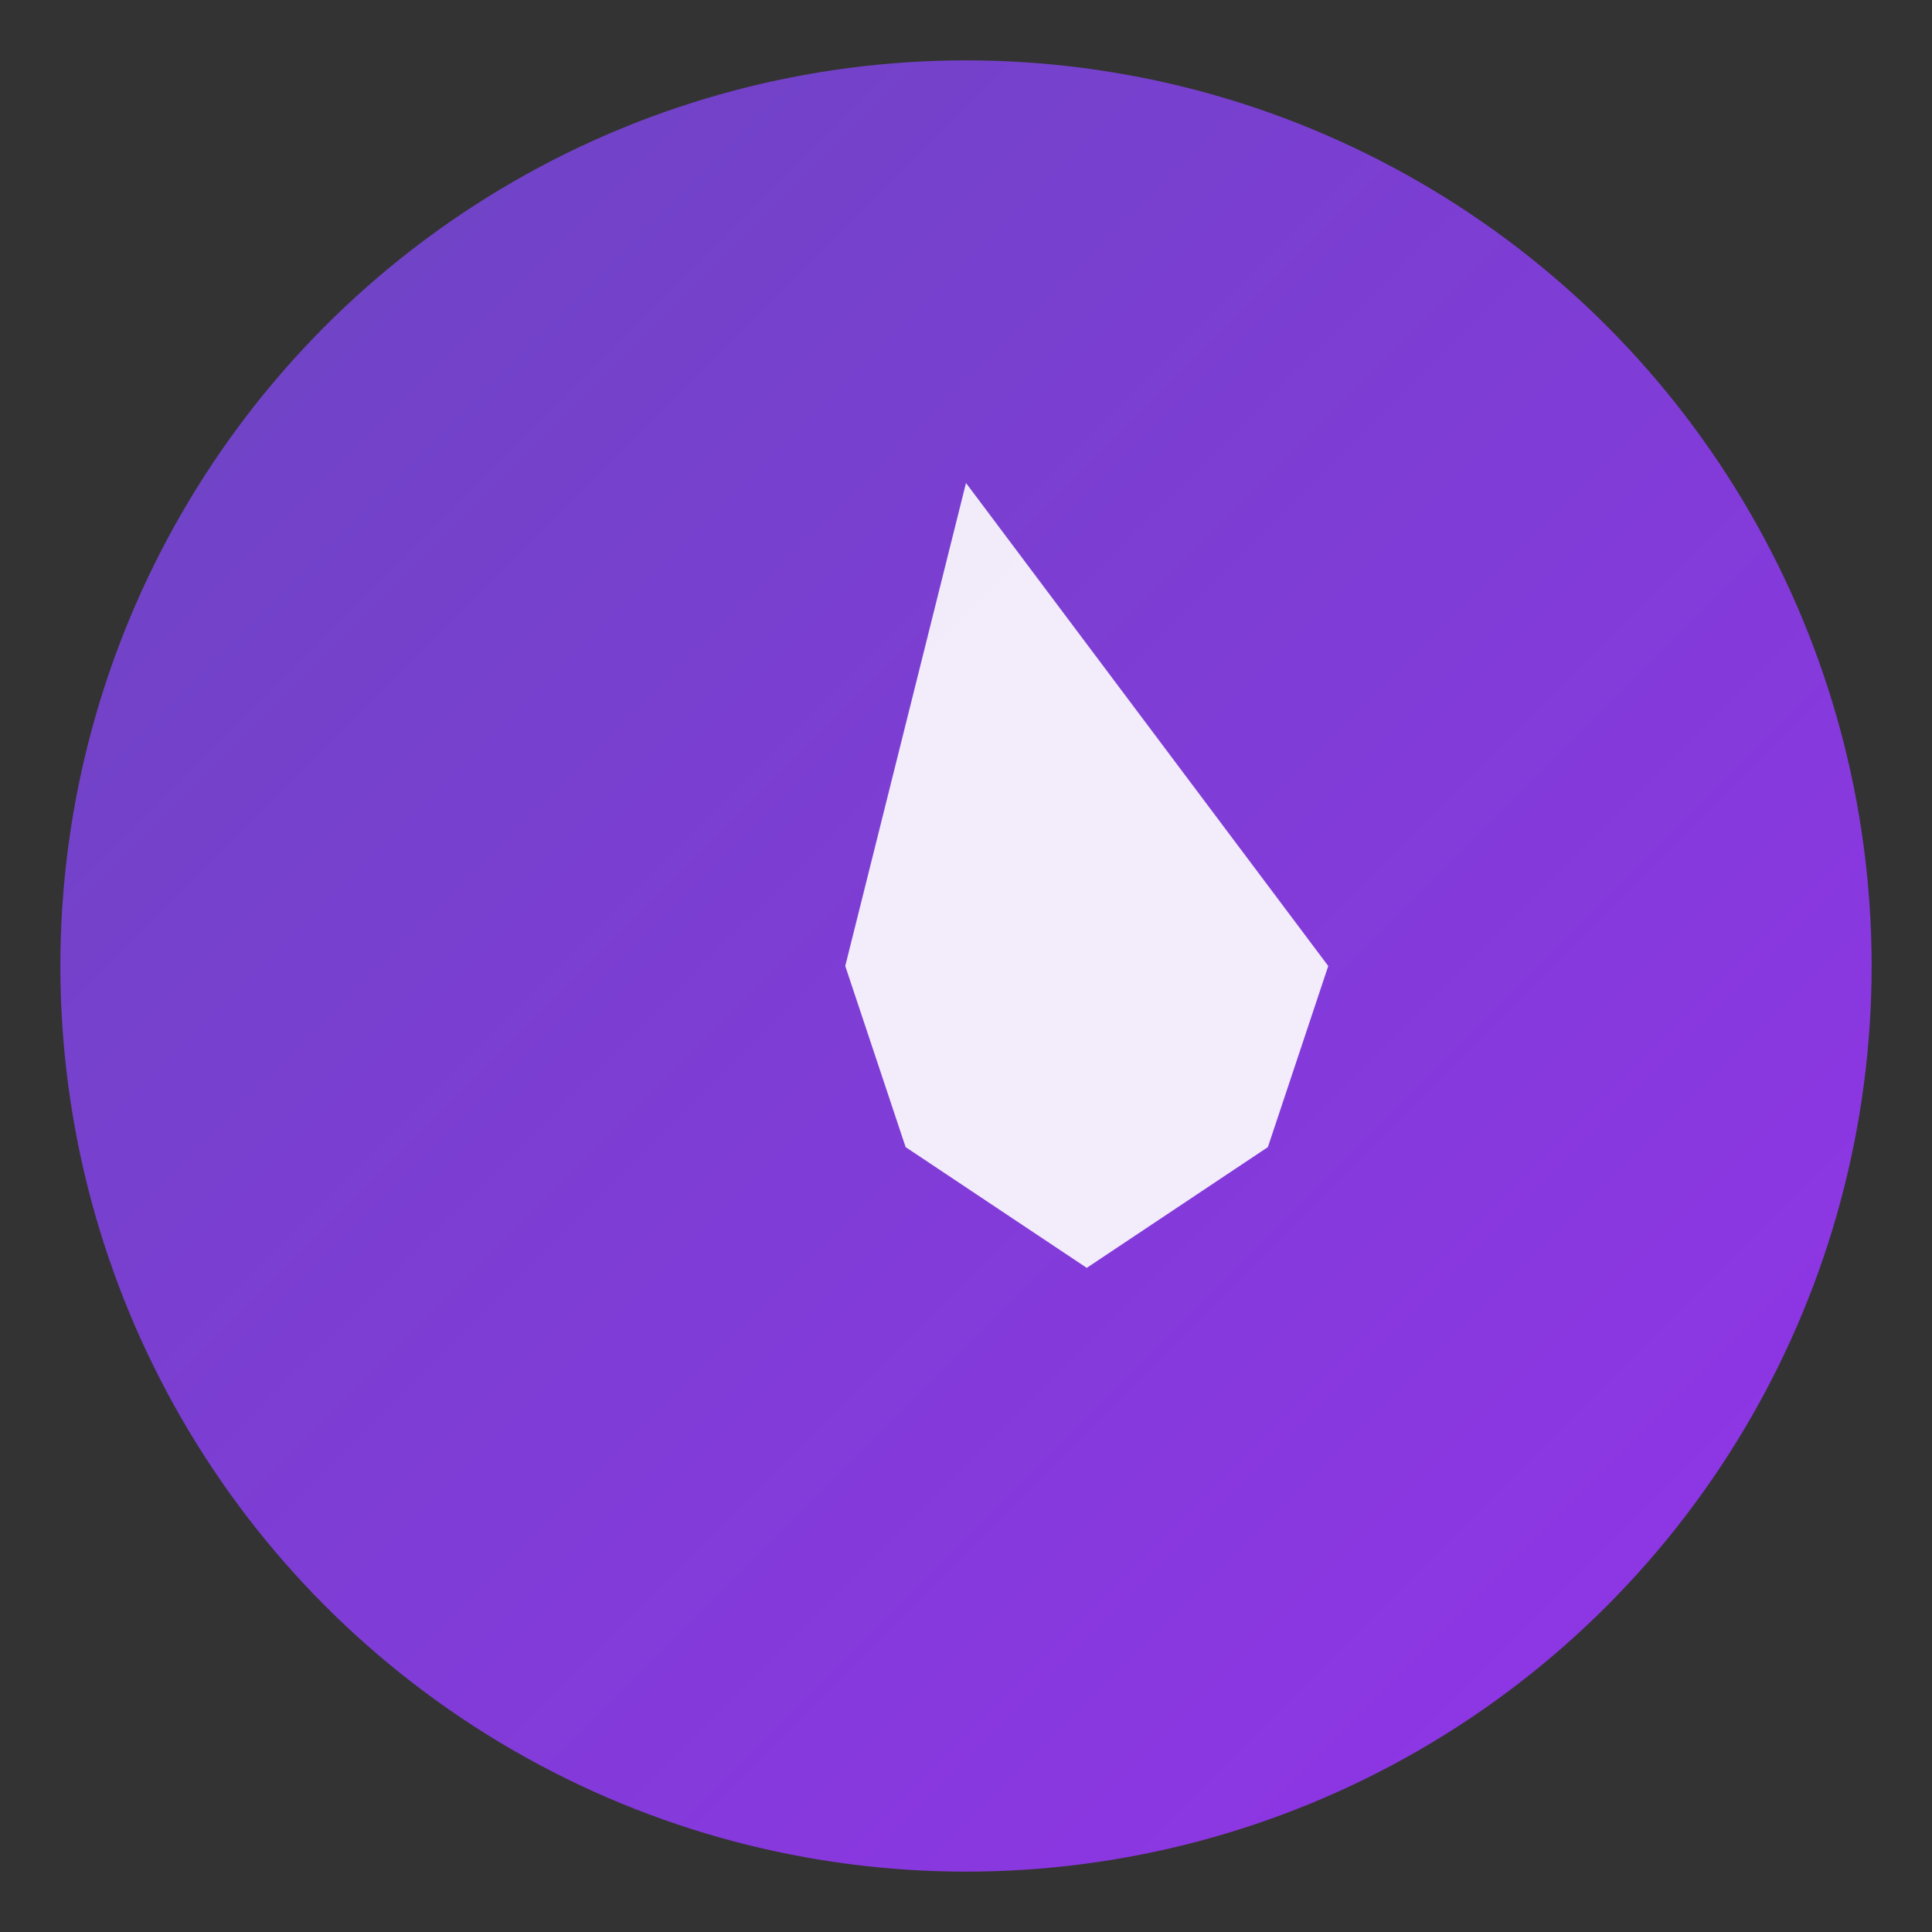
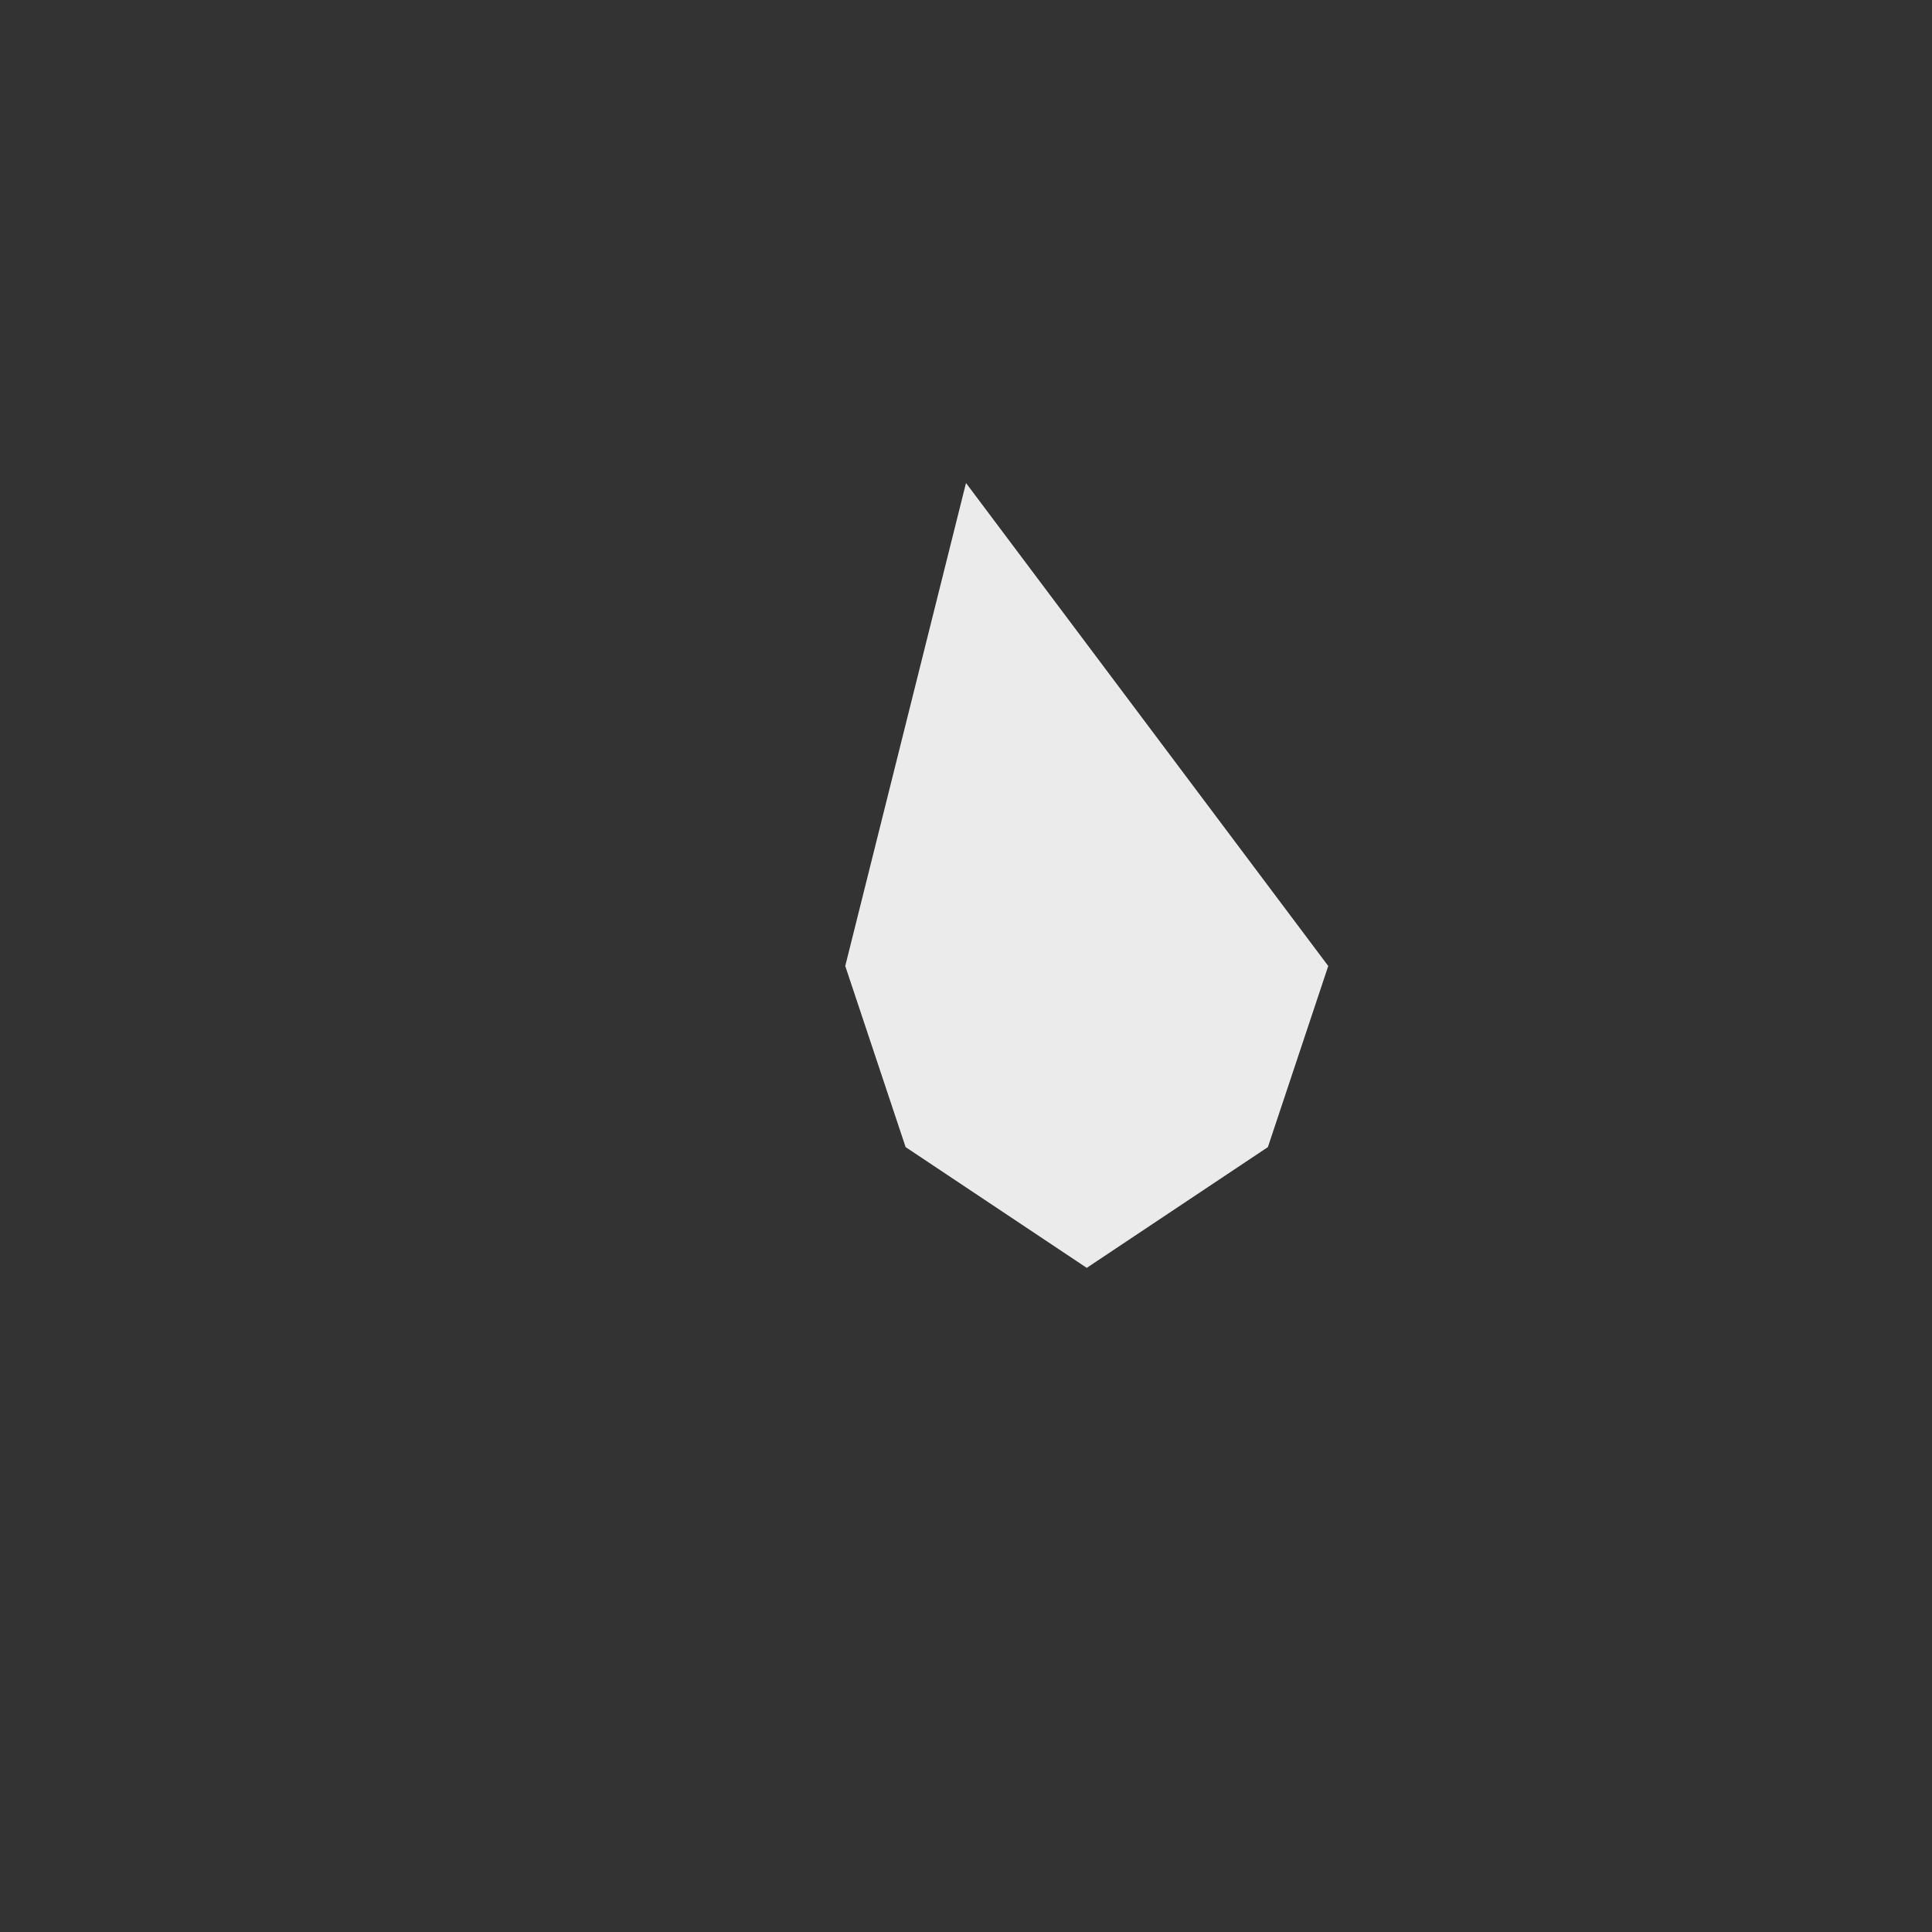
<svg xmlns="http://www.w3.org/2000/svg" viewBox="0 0 64 64" width="64" height="64">
  <rect x="0" y="0" width="64" height="64" fill="#333333" stroke="none" />
  <defs>
    <linearGradient id="favGrad" x1="0%" y1="0%" x2="100%" y2="100%">
      <stop offset="0%" style="stop-color:#6b46c1;stop-opacity:1" />
      <stop offset="100%" style="stop-color:#9333ea;stop-opacity:1" />
    </linearGradient>
  </defs>
-   <circle cx="32" cy="32" r="30" fill="url(#favGrad)" />
-   <path d="M 32 16 L 38 24 L 44 32 L 42 38 L 36 42 L 30 38 L 28 32 L 30 24 Z" fill="#ffffff" opacity="0.9" />
+   <path d="M 32 16 L 38 24 L 44 32 L 42 38 L 36 42 L 30 38 L 28 32 Z" fill="#ffffff" opacity="0.9" />
</svg>